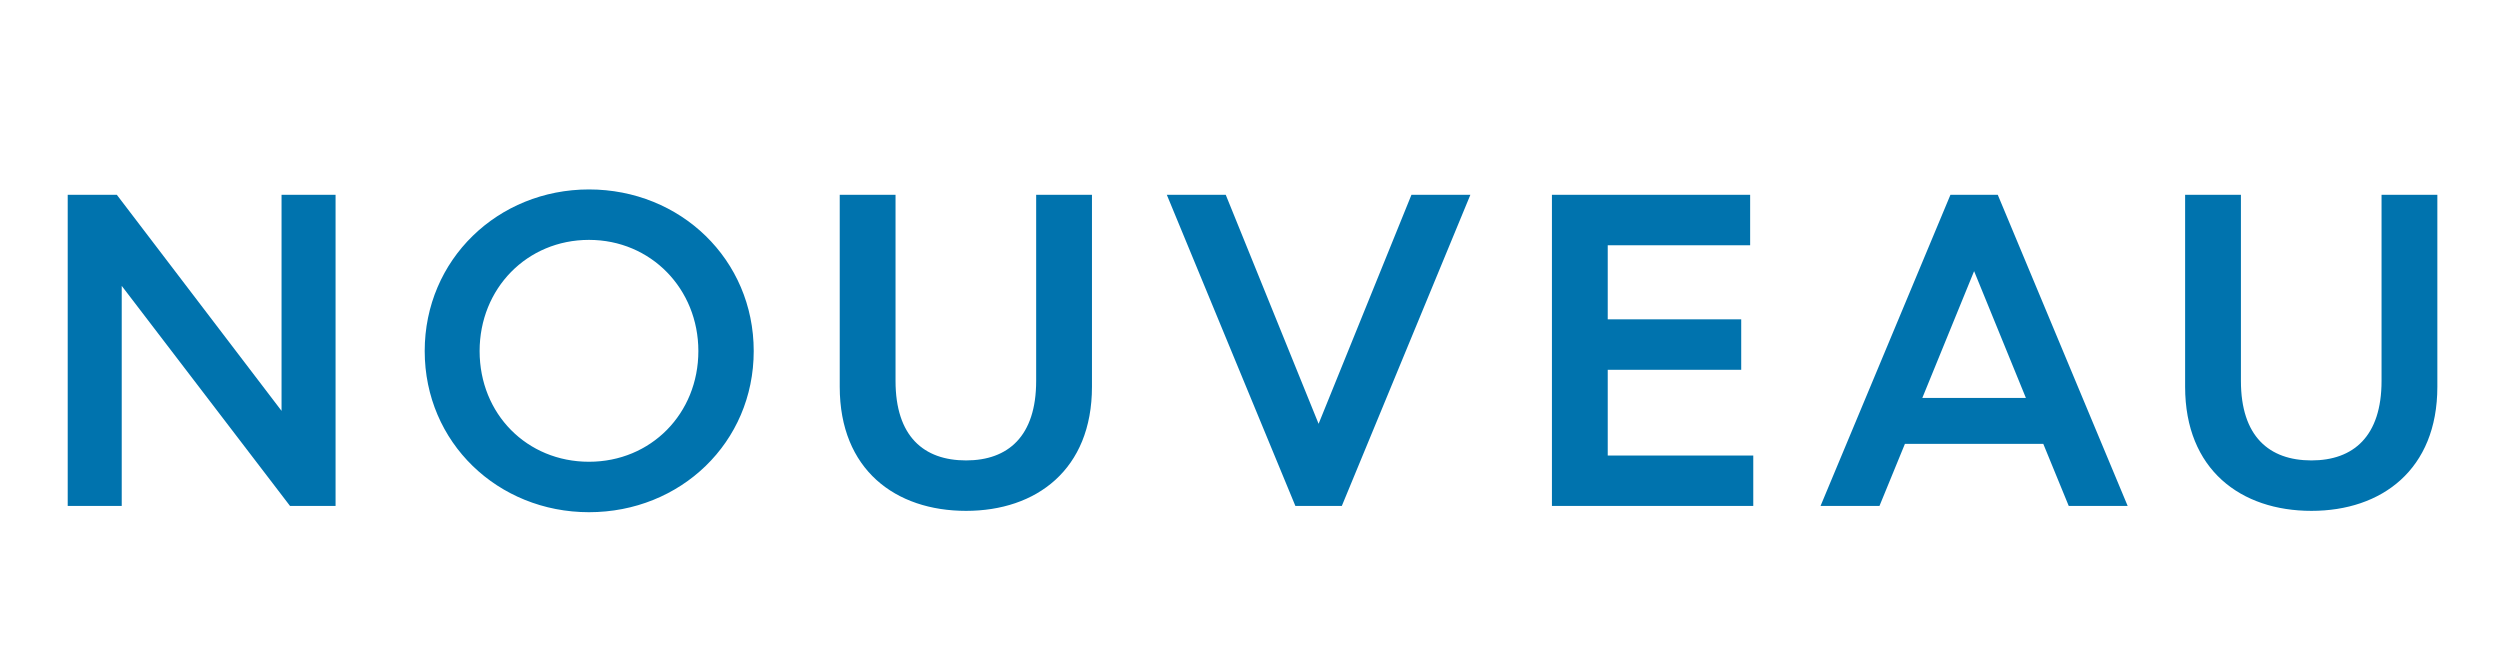
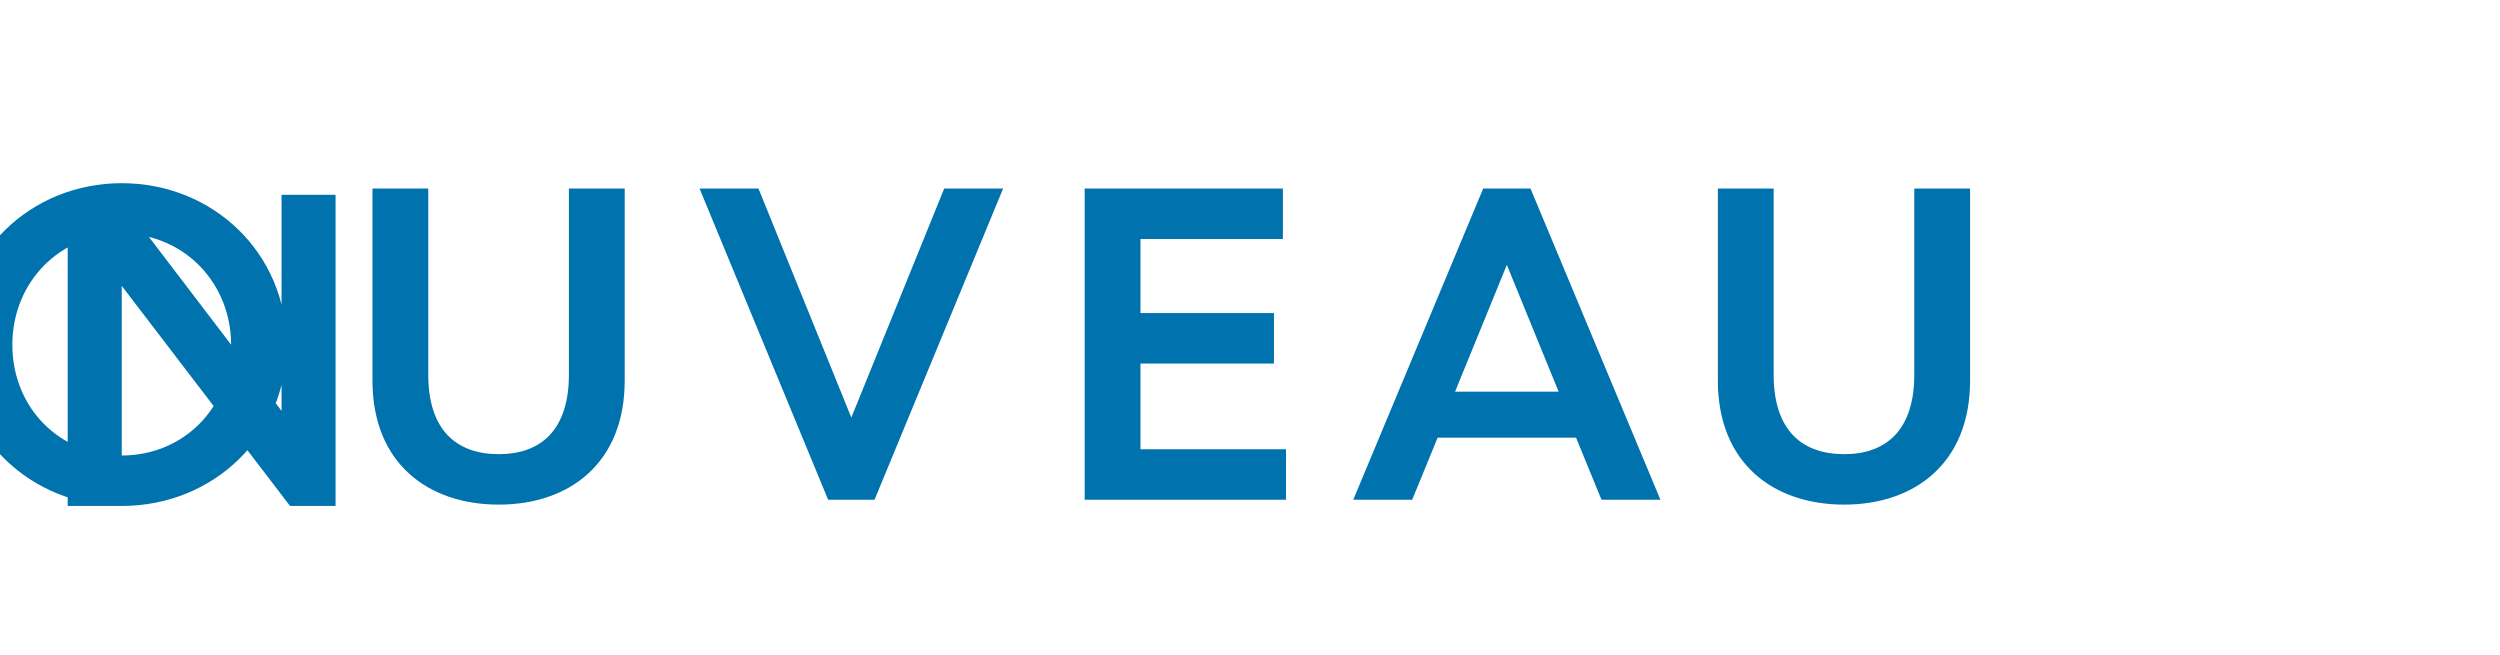
<svg xmlns="http://www.w3.org/2000/svg" height="22" viewBox="0 0 84 22" width="84">
-   <path d="m4.09 17v-7.395l5.655 7.395h1.53v-10.455h-1.815v7.26l-5.535-7.26h-1.65v10.455zm15.7.21c3.075 0 5.535-2.34 5.535-5.415s-2.46-5.43-5.535-5.43c-3.06 0-5.52 2.355-5.52 5.43s2.46 5.415 5.52 5.415zm0-1.695c-2.085 0-3.675-1.605-3.675-3.72 0-2.1 1.59-3.735 3.675-3.735s3.675 1.65 3.675 3.735c0 2.1-1.59 3.72-3.675 3.72zm12.67 1.65c2.355 0 4.23-1.38 4.23-4.17v-6.45h-1.875v6.255c0 1.86-.945 2.67-2.355 2.67-1.425 0-2.37-.81-2.37-2.67v-6.255h-1.875v6.45c0 2.79 1.875 4.17 4.245 4.17zm12.625-.165 4.32-10.455h-1.98l-3.12 7.695-3.12-7.695h-1.98l4.32 10.455zm13.825 0v-1.695h-4.89v-2.88h4.485v-1.695h-4.485v-2.49h4.785v-1.695h-6.66v10.455zm4.24 0 .855-2.085h4.65l.855 2.085h1.98l-4.365-10.455h-1.59l-4.365 10.455zm4.92-3.63h-3.48l1.74-4.26zm9.595 3.795c2.355 0 4.23-1.38 4.23-4.17v-6.45h-1.875v6.255c0 1.86-.945 2.67-2.355 2.67-1.425 0-2.37-.81-2.37-2.67v-6.255h-1.875v6.45c0 2.79 1.875 4.17 4.245 4.17z" fill="#0073ae" />
+   <path d="m4.09 17v-7.395l5.655 7.395h1.53v-10.455h-1.815v7.26l-5.535-7.26h-1.65v10.455zc3.075 0 5.535-2.34 5.535-5.415s-2.46-5.43-5.535-5.43c-3.06 0-5.52 2.355-5.52 5.43s2.46 5.415 5.52 5.415zm0-1.695c-2.085 0-3.675-1.605-3.675-3.72 0-2.1 1.59-3.735 3.675-3.735s3.675 1.65 3.675 3.735c0 2.1-1.59 3.72-3.675 3.72zm12.67 1.65c2.355 0 4.23-1.38 4.23-4.17v-6.45h-1.875v6.255c0 1.86-.945 2.67-2.355 2.67-1.425 0-2.37-.81-2.37-2.67v-6.255h-1.875v6.45c0 2.79 1.875 4.17 4.245 4.17zm12.625-.165 4.32-10.455h-1.98l-3.12 7.695-3.12-7.695h-1.98l4.32 10.455zm13.825 0v-1.695h-4.89v-2.88h4.485v-1.695h-4.485v-2.49h4.785v-1.695h-6.66v10.455zm4.24 0 .855-2.085h4.65l.855 2.085h1.98l-4.365-10.455h-1.59l-4.365 10.455zm4.92-3.63h-3.48l1.74-4.26zm9.595 3.795c2.355 0 4.23-1.38 4.23-4.17v-6.45h-1.875v6.255c0 1.86-.945 2.67-2.355 2.67-1.425 0-2.37-.81-2.37-2.67v-6.255h-1.875v6.45c0 2.79 1.875 4.17 4.245 4.17z" fill="#0073ae" />
</svg>